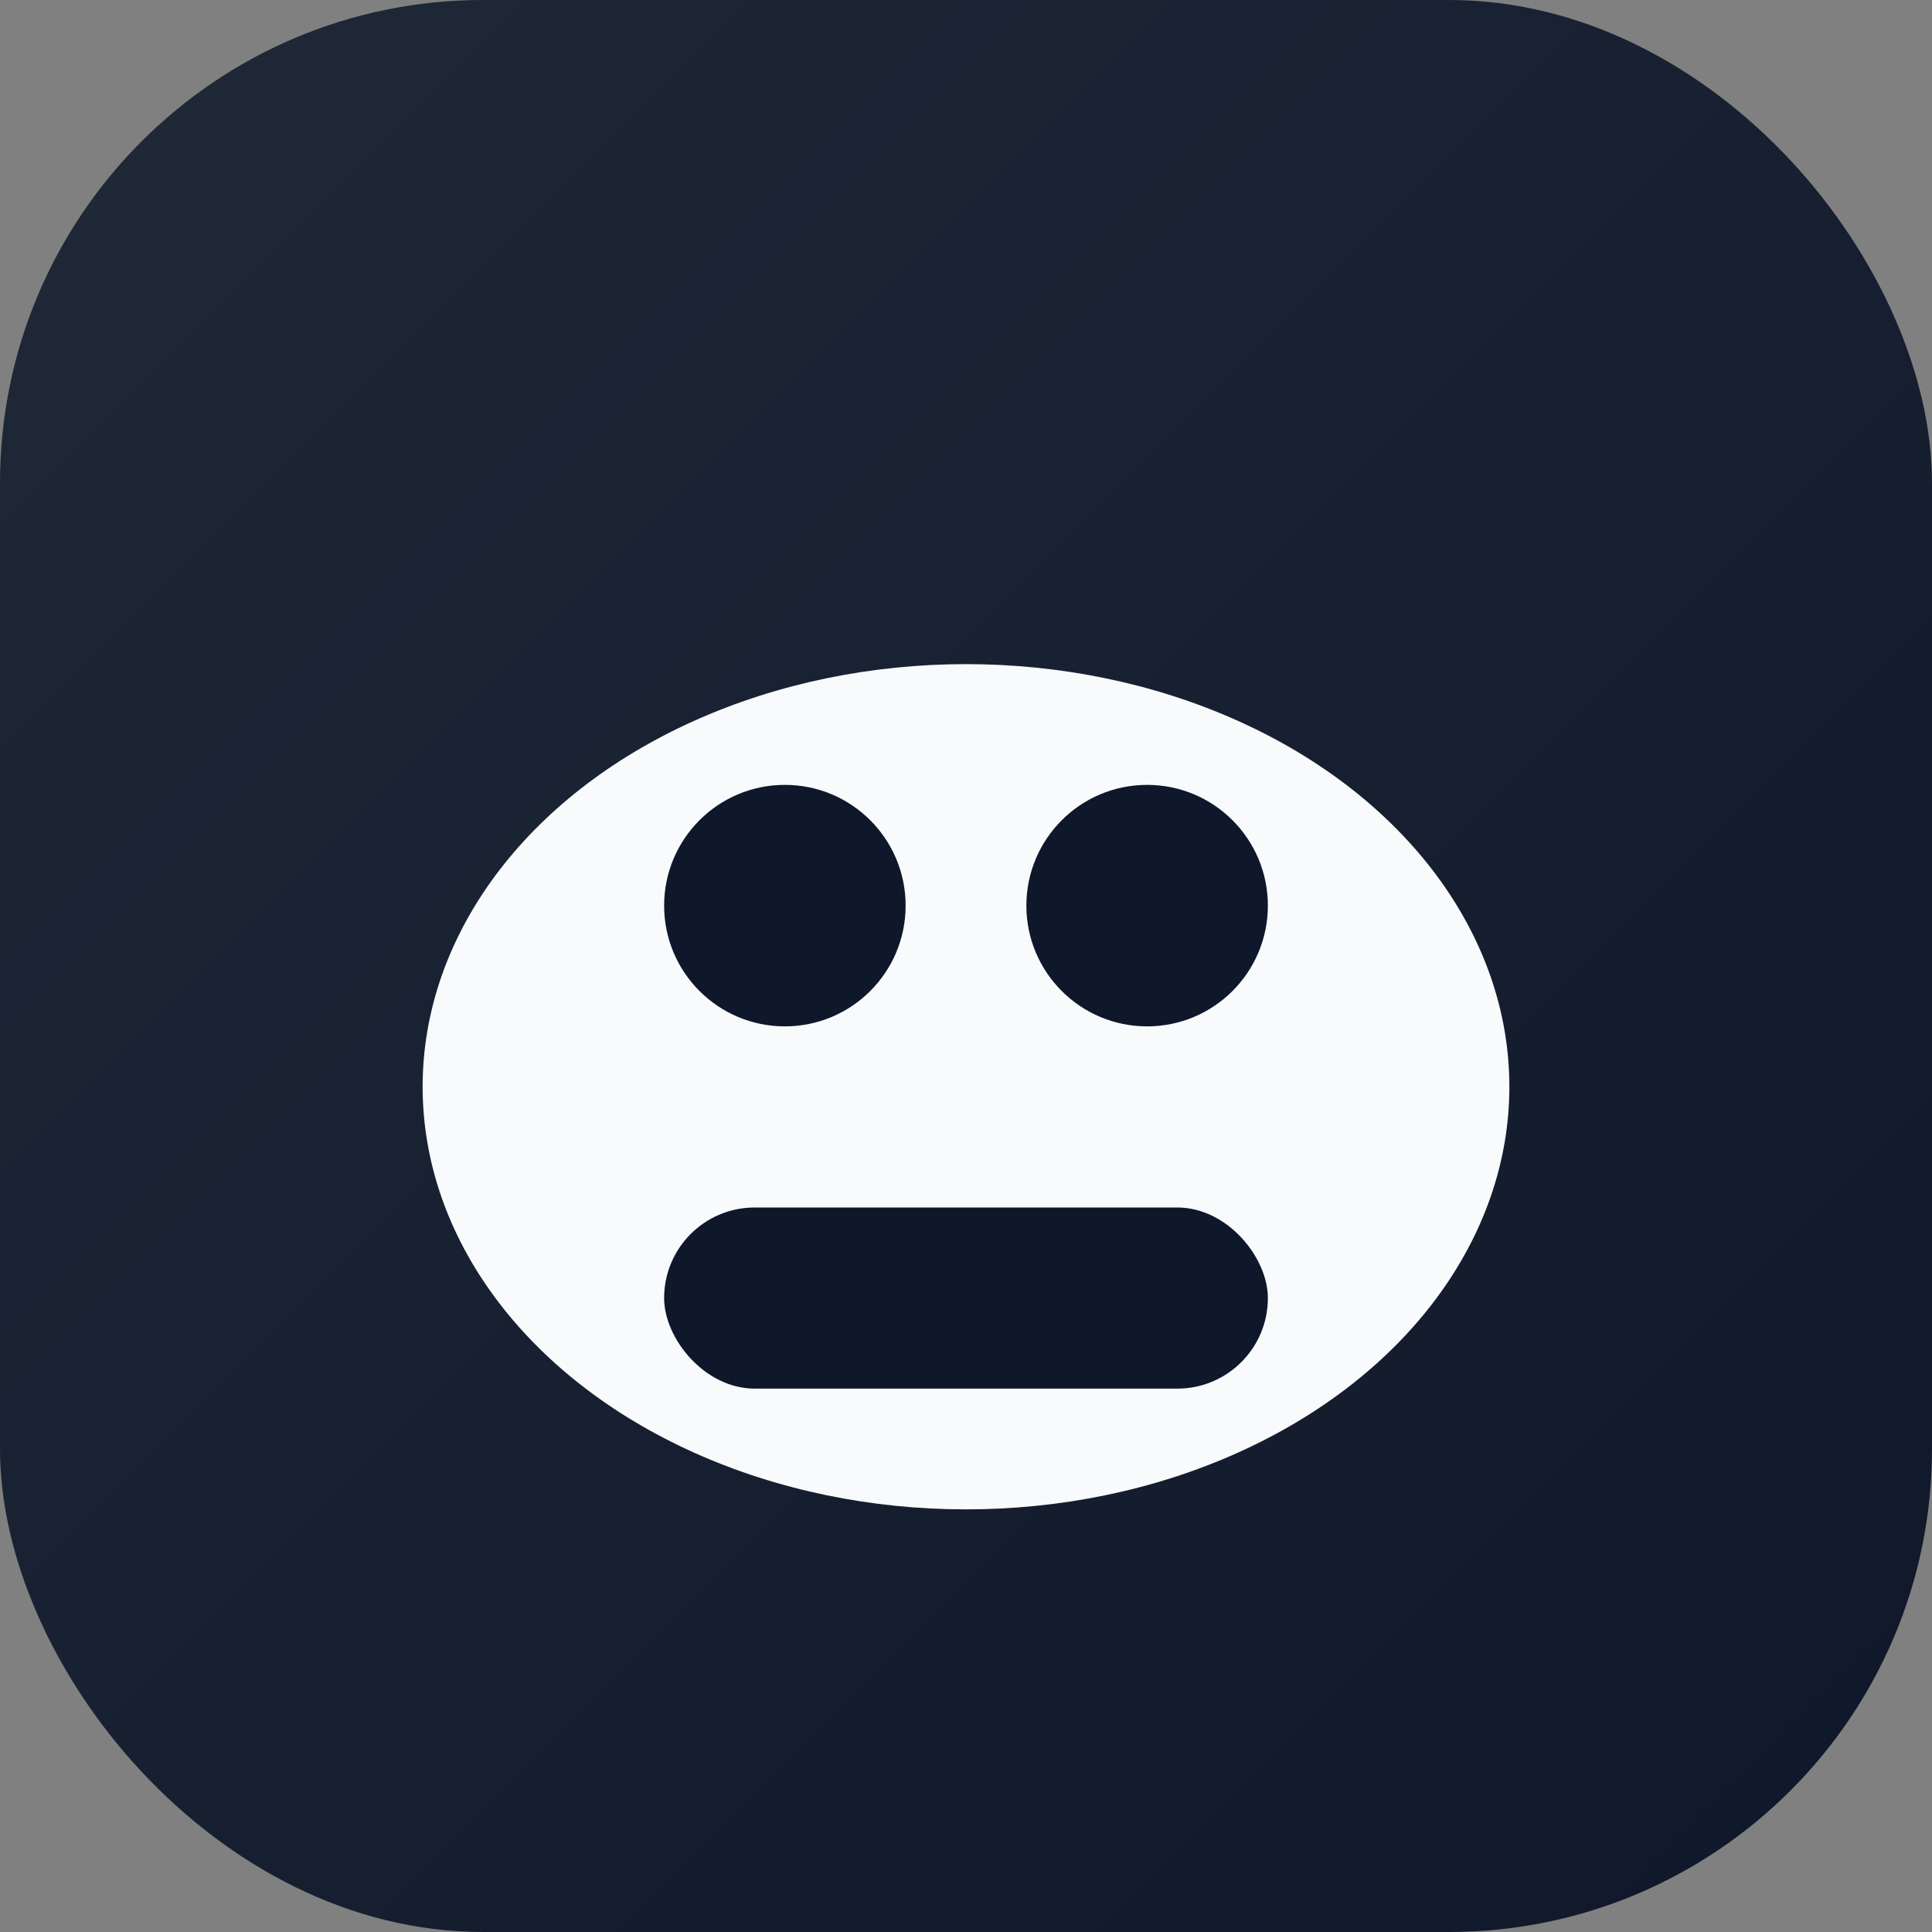
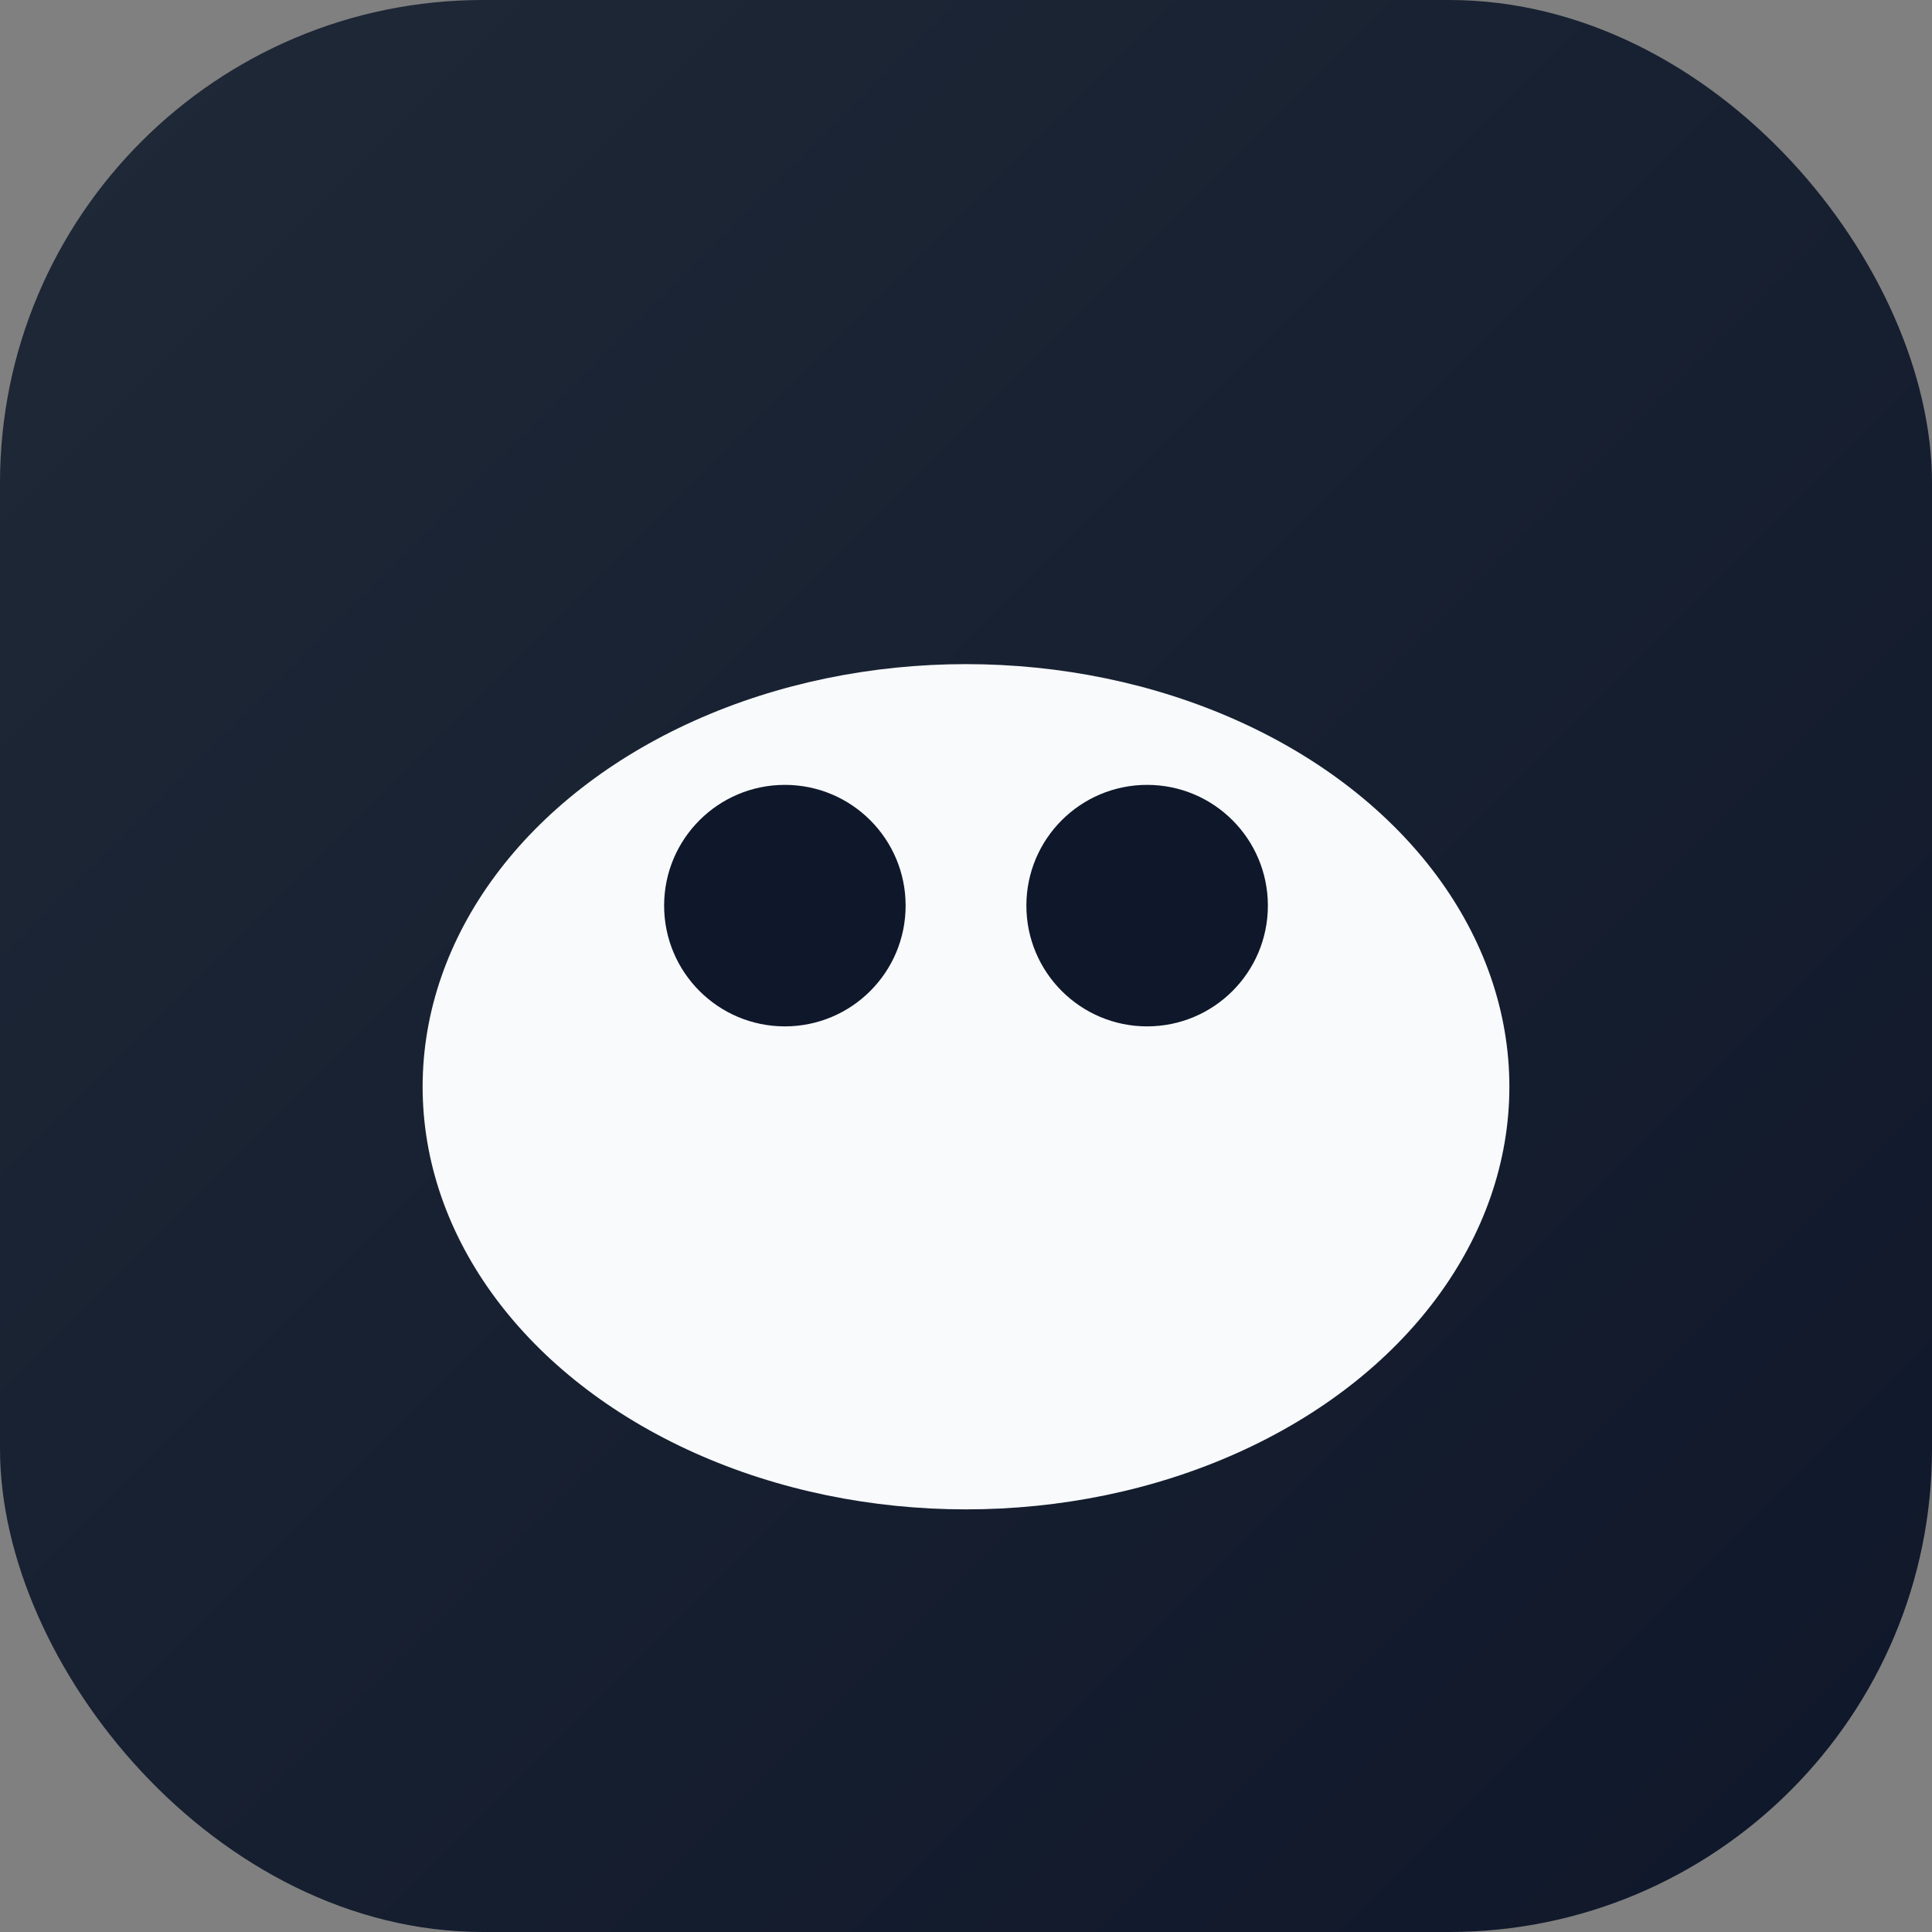
<svg xmlns="http://www.w3.org/2000/svg" width="64" height="64" viewBox="0 0 64 64">
  <rect x="0" y="0" width="64" height="64" fill="#808080" stroke="none" />
  <defs>
    <linearGradient id="podGradient" x1="0" y1="0" x2="1" y2="1">
      <stop offset="0%" stop-color="#1f2937" />
      <stop offset="100%" stop-color="#0f172a" />
    </linearGradient>
  </defs>
  <rect width="64" height="64" rx="16" fill="url(#podGradient)" />
  <ellipse cx="32" cy="36" rx="18" ry="14" fill="#f8fafc" />
  <circle cx="26" cy="30" r="4" fill="#0f172a" />
  <circle cx="38" cy="30" r="4" fill="#0f172a" />
-   <rect x="22" y="40" width="20" height="6" rx="3" fill="#0f172a" />
</svg>